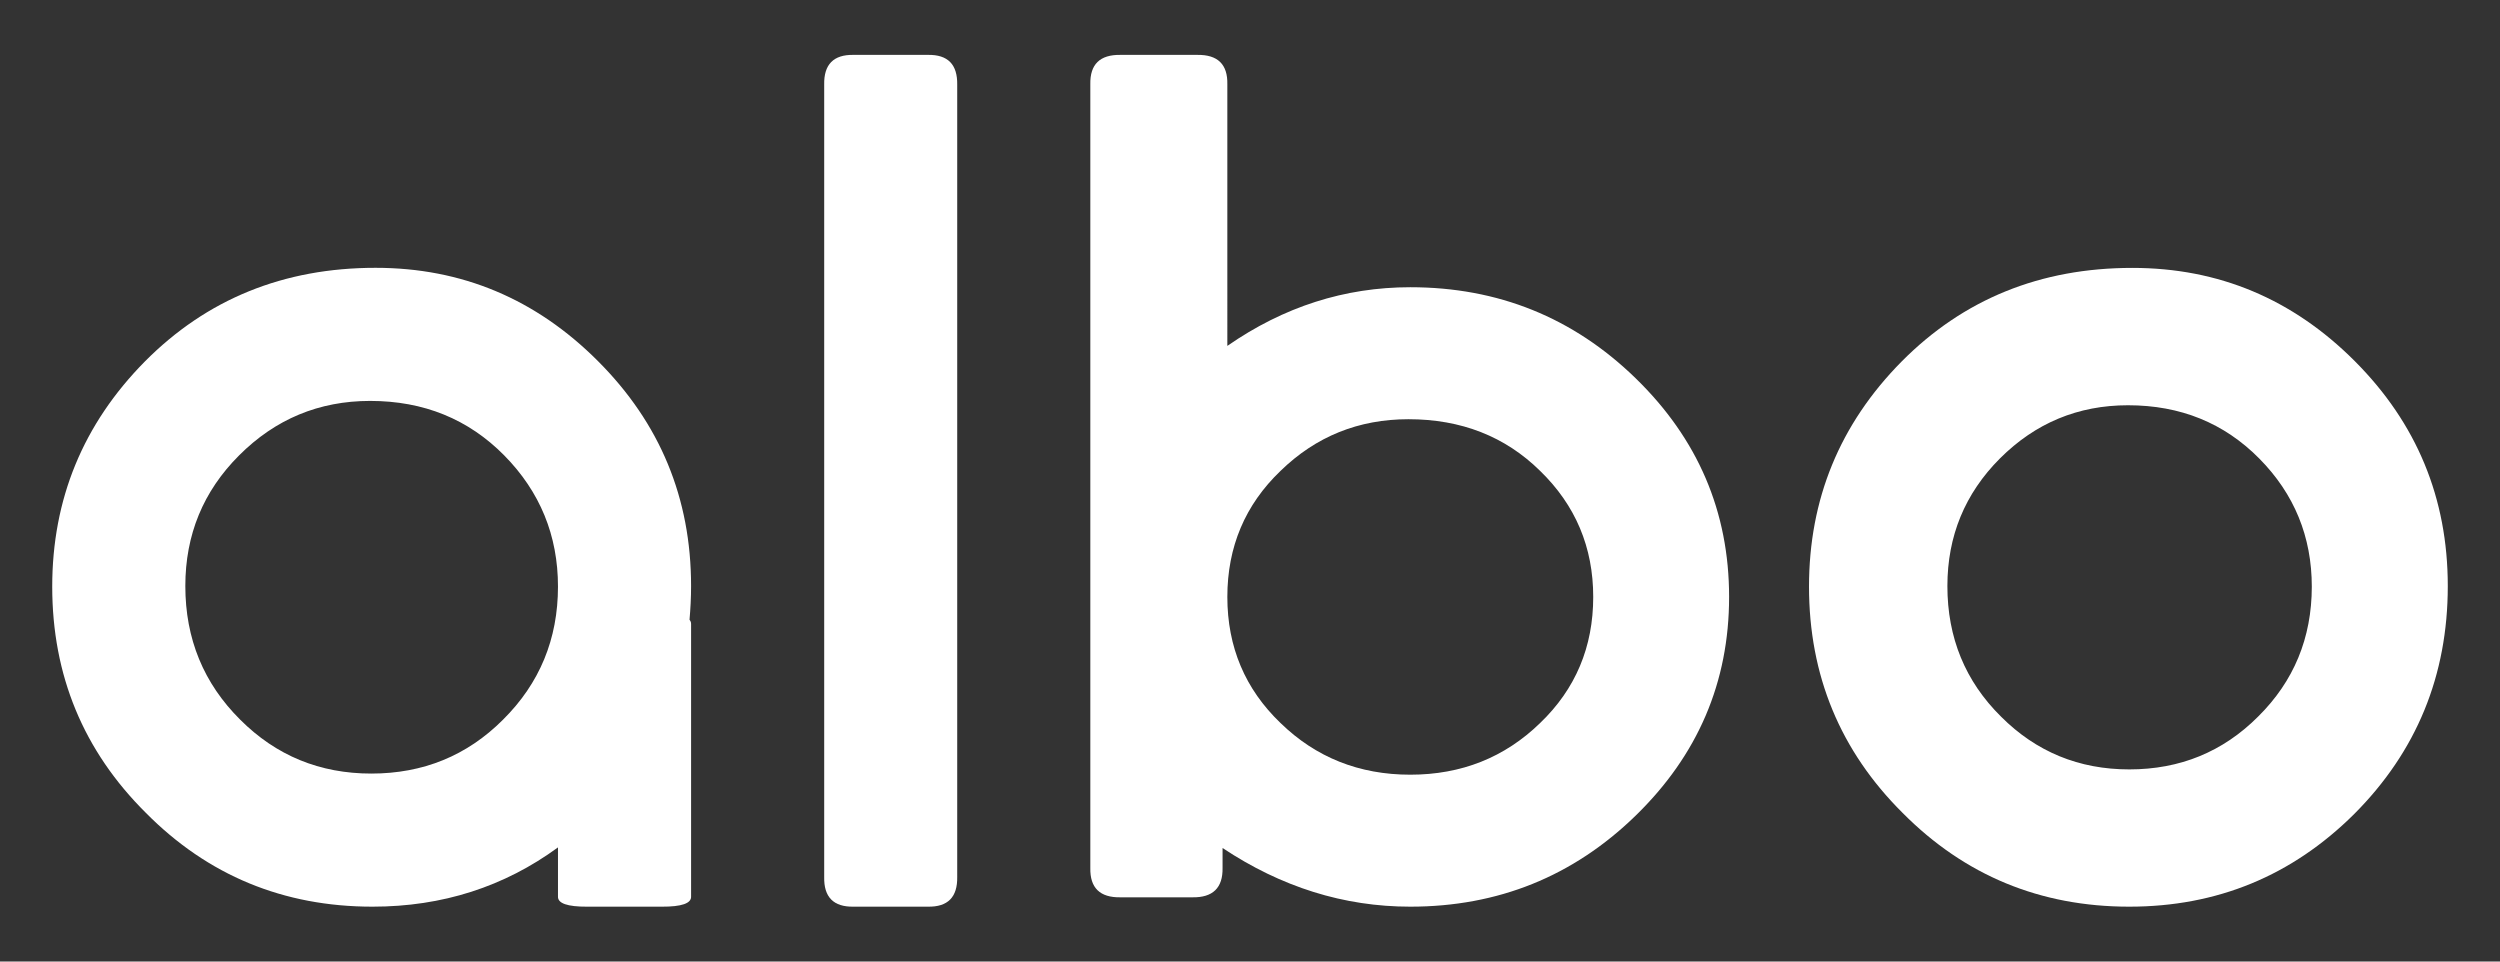
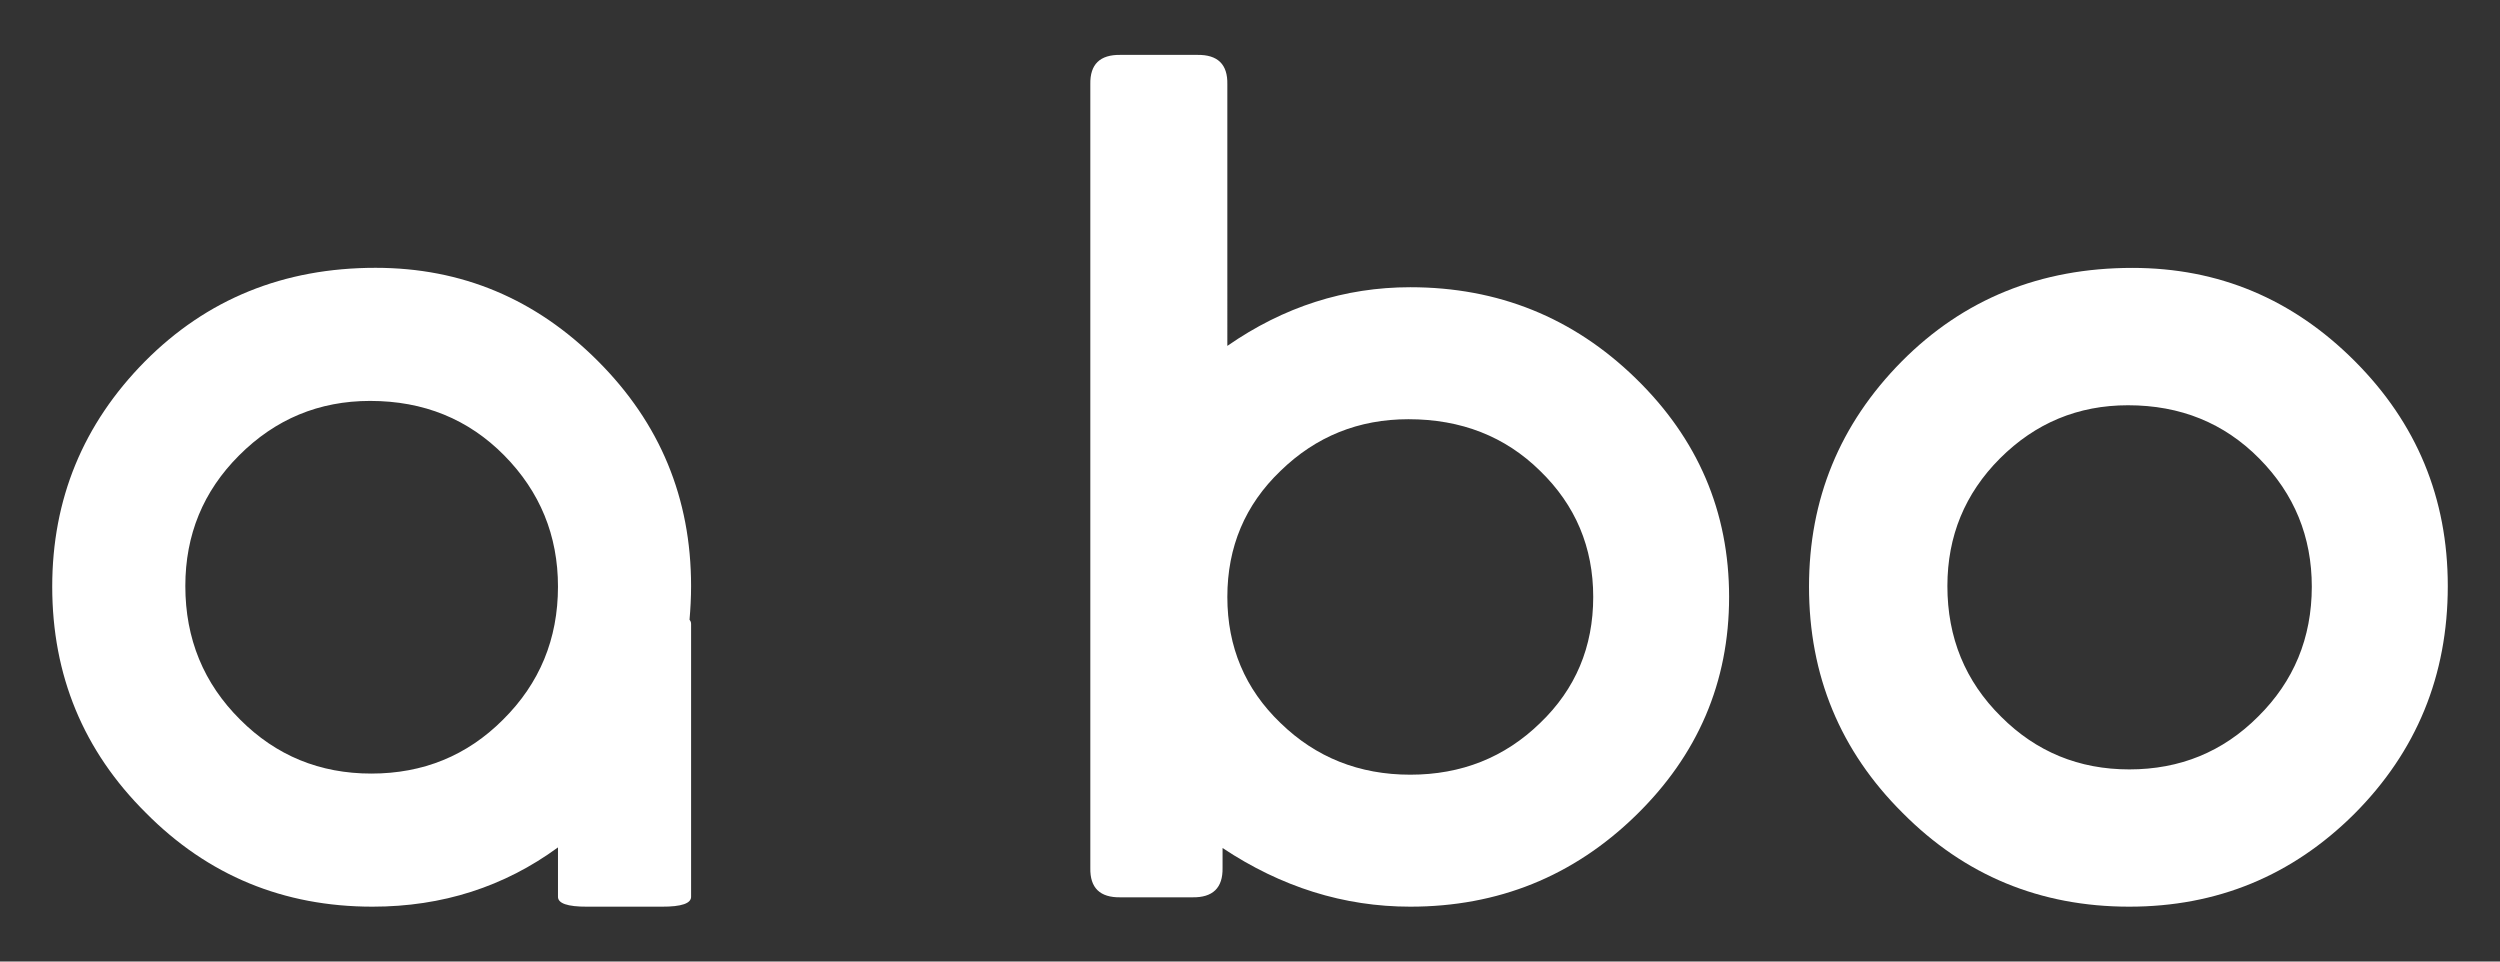
<svg xmlns="http://www.w3.org/2000/svg" version="1.1" id="Capa_1" x="0px" y="0px" viewBox="0 0 333.745 128.367" enable-background="new 0 0 333.745 128.367" xml:space="preserve">
  <rect x="0" y="0" width="333.745" height="128.367" fill="#333333" stroke="none" />
  <g>
-     <path fill-rule="evenodd" clip-rule="evenodd" fill="#FFFFFF" d="M123.876,7.327h-9.938c-2.661-0.046-3.968,1.273-3.91,3.98   v105.764c-0.058,2.696,1.25,4.014,3.91,3.968h9.938c2.661,0.046,3.956-1.272,3.91-3.968V11.307   C127.833,8.6,126.537,7.281,123.876,7.327" />
    <path fill-rule="evenodd" clip-rule="evenodd" fill="#FFFFFF" d="M188.269,38.344c-8.746,0-16.89,2.603-24.422,7.832V11.25   c0.058-2.661-1.284-3.968-4.026-3.922h-10.239c-2.742-0.046-4.083,1.261-4.026,3.922v104.618c-0.057,2.661,1.284,3.968,4.026,3.922   h9.59c2.742,0.047,4.084-1.261,4.038-3.922v-2.661c7.844,5.217,16.197,7.832,25.059,7.832c11.719,0,21.75-4.05,30.068-12.136   c8.33-8.098,12.495-17.839,12.495-29.212c0-11.384-4.165-21.113-12.495-29.211C210.019,42.393,199.989,38.344,188.269,38.344    M205.6,96.525c-4.72,4.593-10.504,6.895-17.33,6.895c-6.814,0-12.599-2.303-17.319-6.895c-4.732-4.535-7.103-10.158-7.103-16.833   c0-6.687,2.371-12.298,7.103-16.832c4.72-4.593,10.412-6.895,17.076-6.895c7.046,0,12.911,2.302,17.573,6.895   c4.732,4.593,7.092,10.203,7.092,16.832C212.692,86.367,210.331,91.99,205.6,96.525" />
    <path fill-rule="evenodd" clip-rule="evenodd" fill="#FFFFFF" d="M284.663,35.764c-12.263,0-22.548,4.165-30.82,12.518   c-8.238,8.341-12.344,18.36-12.344,30.033c0,11.847,4.165,21.923,12.495,30.206c8.283,8.353,18.383,12.518,30.253,12.518   c11.731,0,21.727-4.119,30.021-12.356c8.341-8.353,12.506-18.499,12.506-30.45c0-11.731-4.141-21.739-12.425-30.033   S296.174,35.764,284.663,35.764 M301.437,95.68c-4.685,4.686-10.412,7.034-17.18,7.034c-6.722,0-12.425-2.348-17.111-7.034   c-4.79-4.732-7.173-10.551-7.173-17.446c0-6.664,2.337-12.344,7.011-17.029c4.732-4.732,10.435-7.104,17.099-7.104   c7.011,0,12.83,2.372,17.516,7.104c4.685,4.732,7.022,10.446,7.022,17.122C308.611,85.164,306.227,90.948,301.437,95.68" />
    <path fill-rule="evenodd" clip-rule="evenodd" fill="#FFFFFF" d="M67.142,96.085c-4.79,4.79-10.644,7.185-17.574,7.185   c-6.872,0-12.702-2.395-17.492-7.185c-4.894-4.859-7.335-10.805-7.335-17.851c0-6.837,2.383-12.645,7.173-17.435   c4.836-4.847,10.679-7.277,17.493-7.277c7.161,0,13.12,2.429,17.909,7.277c4.778,4.847,7.173,10.69,7.173,17.516   C74.488,85.314,72.035,91.238,67.142,96.085z M92.258,78.234c0-11.731-4.141-21.739-12.436-30.033   c-8.283-8.295-18.175-12.448-29.687-12.448c-12.263,0-22.548,4.177-30.82,12.529C11.09,56.623,6.972,66.63,6.972,78.315   c0,11.847,4.165,21.923,12.506,30.206c8.271,8.353,18.371,12.518,30.253,12.518c9.348,0,17.596-2.673,24.758-7.913v6.548   c-0.047,0.926,1.26,1.377,3.91,1.366h9.938c2.661,0.011,3.968-0.44,3.922-1.366v-36.35c0.012-0.232-0.069-0.417-0.208-0.59   C92.177,81.265,92.258,79.773,92.258,78.234z" />
  </g>
</svg>